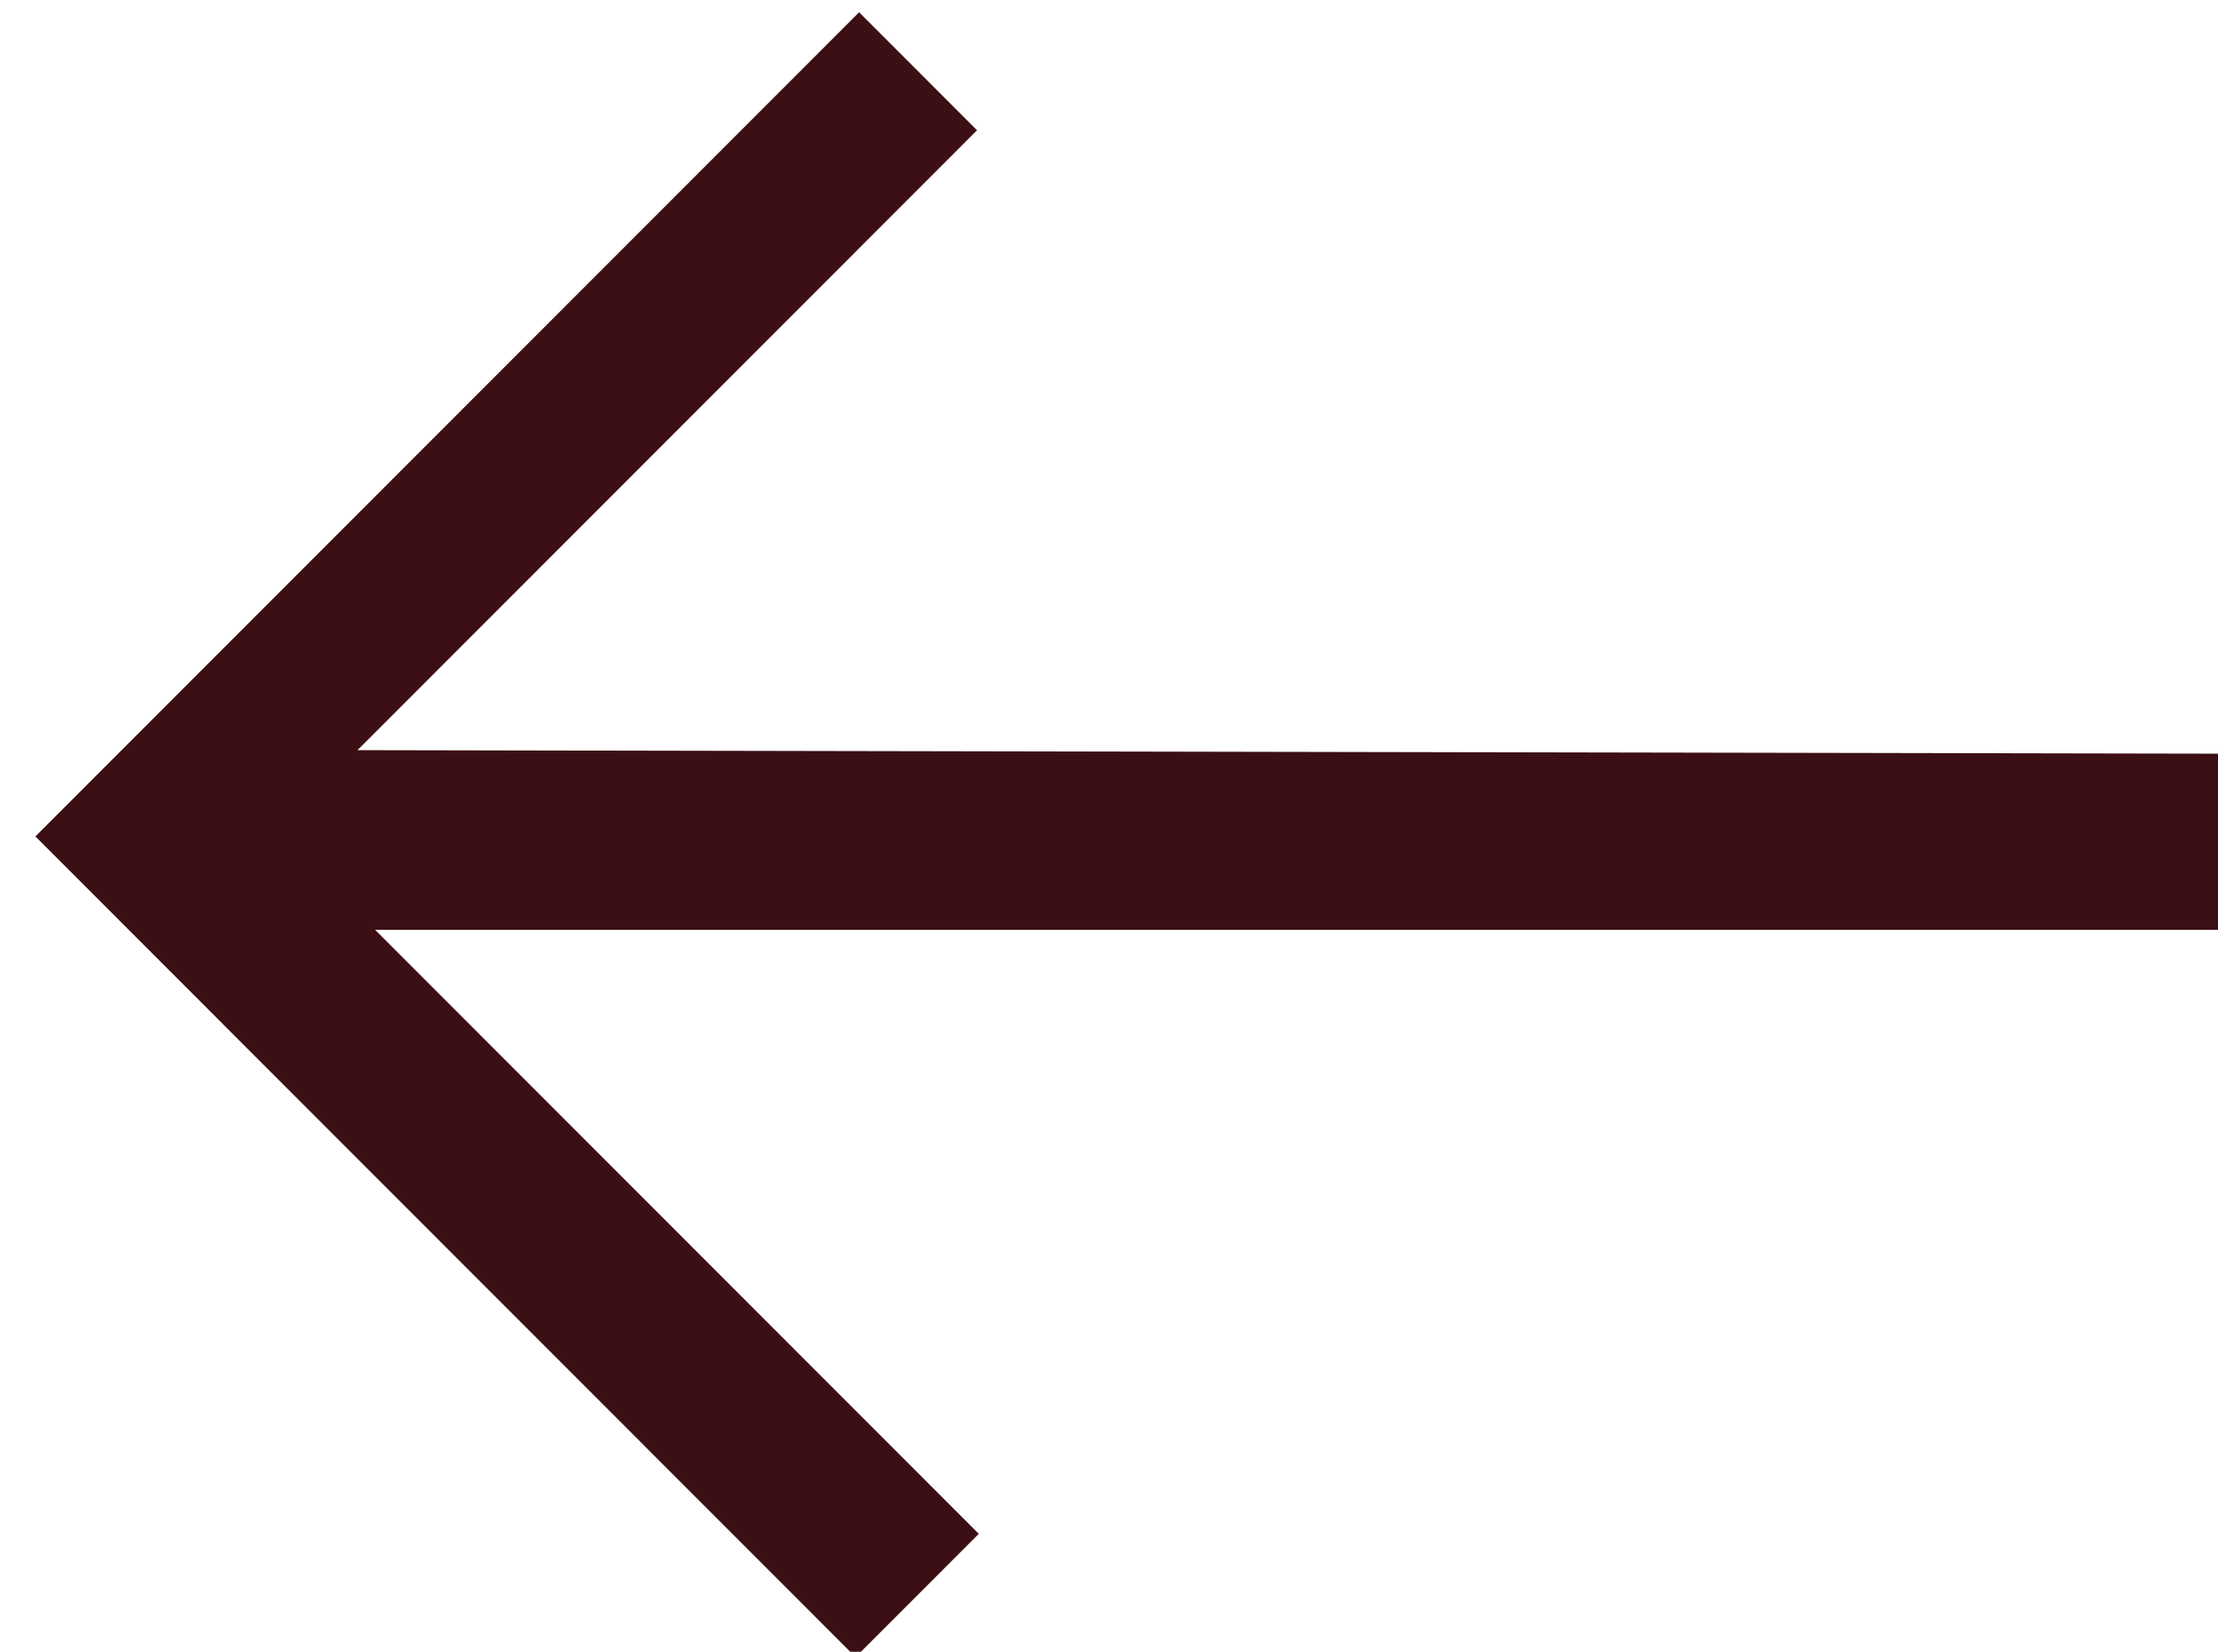
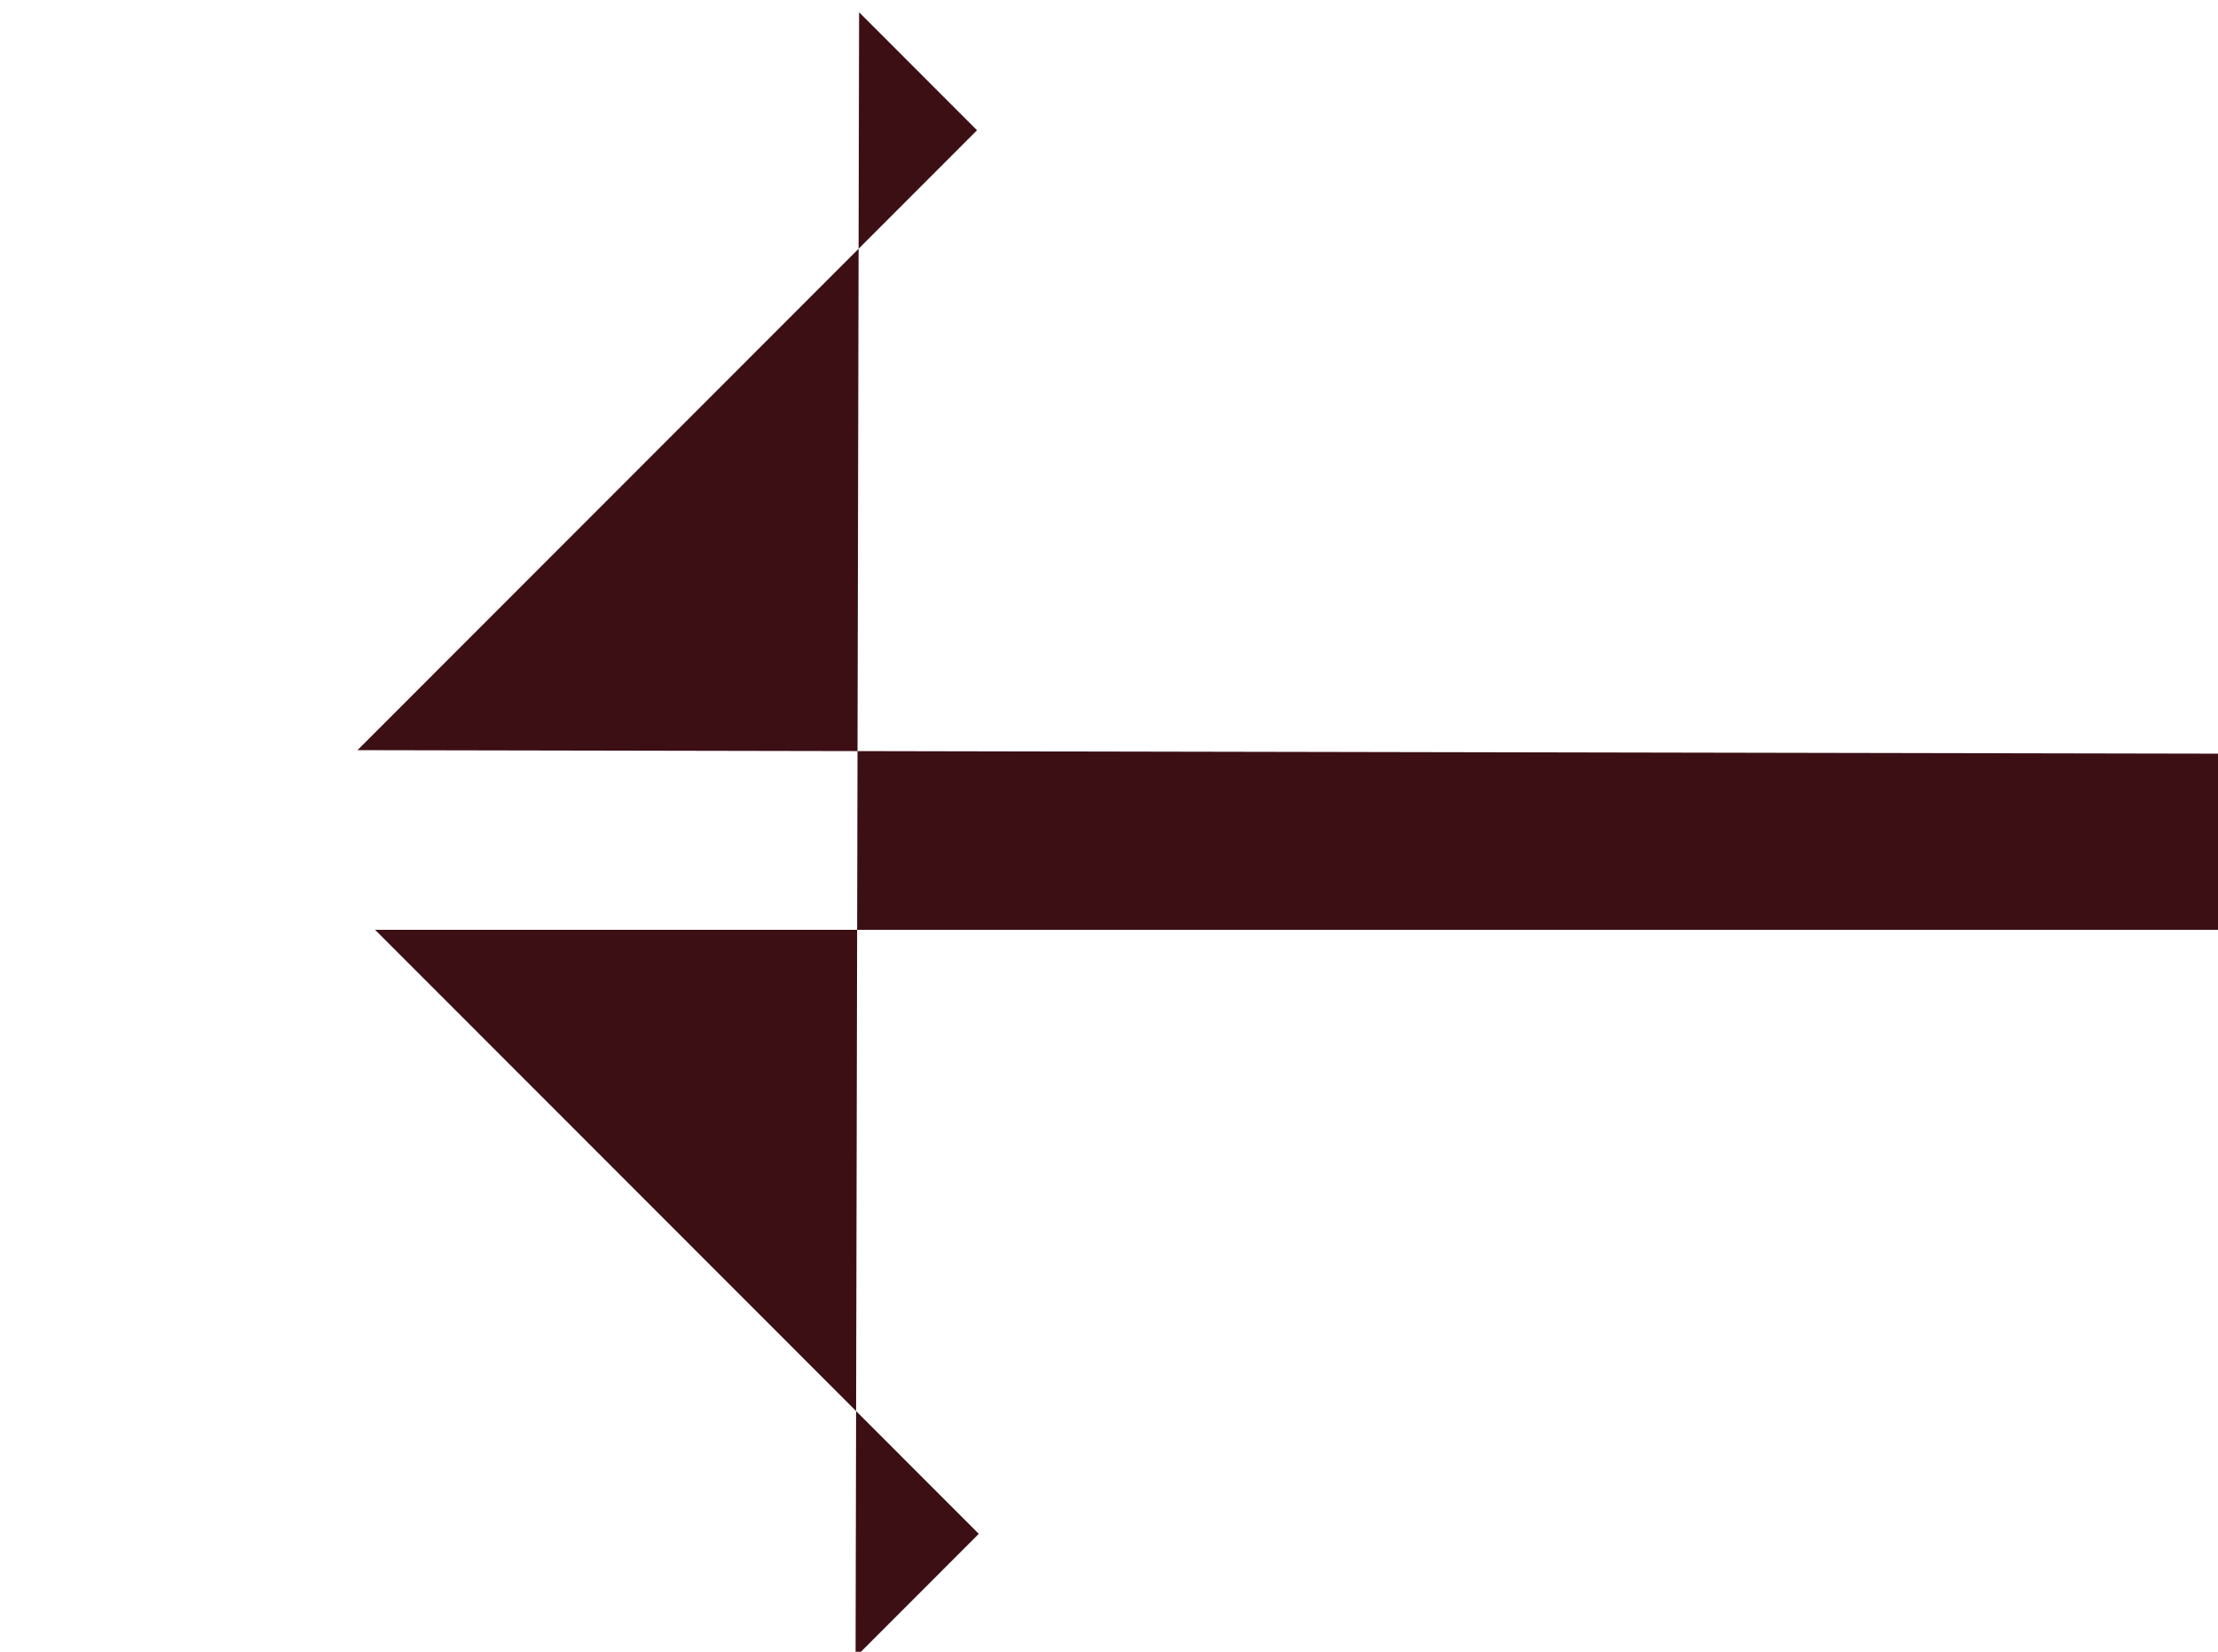
<svg xmlns="http://www.w3.org/2000/svg" width="100%" height="100%" viewBox="0 0 47 35" version="1.1" xml:space="preserve" style="fill-rule:evenodd;clip-rule:evenodd;stroke-linejoin:round;stroke-miterlimit:2;">
  <g transform="matrix(1,0,0,1,-9360.5,-6916)">
    <g transform="matrix(0.592,0,0,1.777,9100.67,4645.38)">
      <g transform="matrix(-0.063,0.021,-0.063,-0.021,2535.99,1032.25)">
-         <path d="M22122,9902L22647,10427L22647,10084L22717,10084L22717,10550L22249,10550L22249,10483L22601,10483L22072,9952L22122,9902Z" style="fill:rgb(60,15,20);" />
+         <path d="M22122,9902L22647,10427L22647,10084L22717,10084L22249,10550L22249,10483L22601,10483L22072,9952L22122,9902Z" style="fill:rgb(60,15,20);" />
      </g>
    </g>
  </g>
</svg>